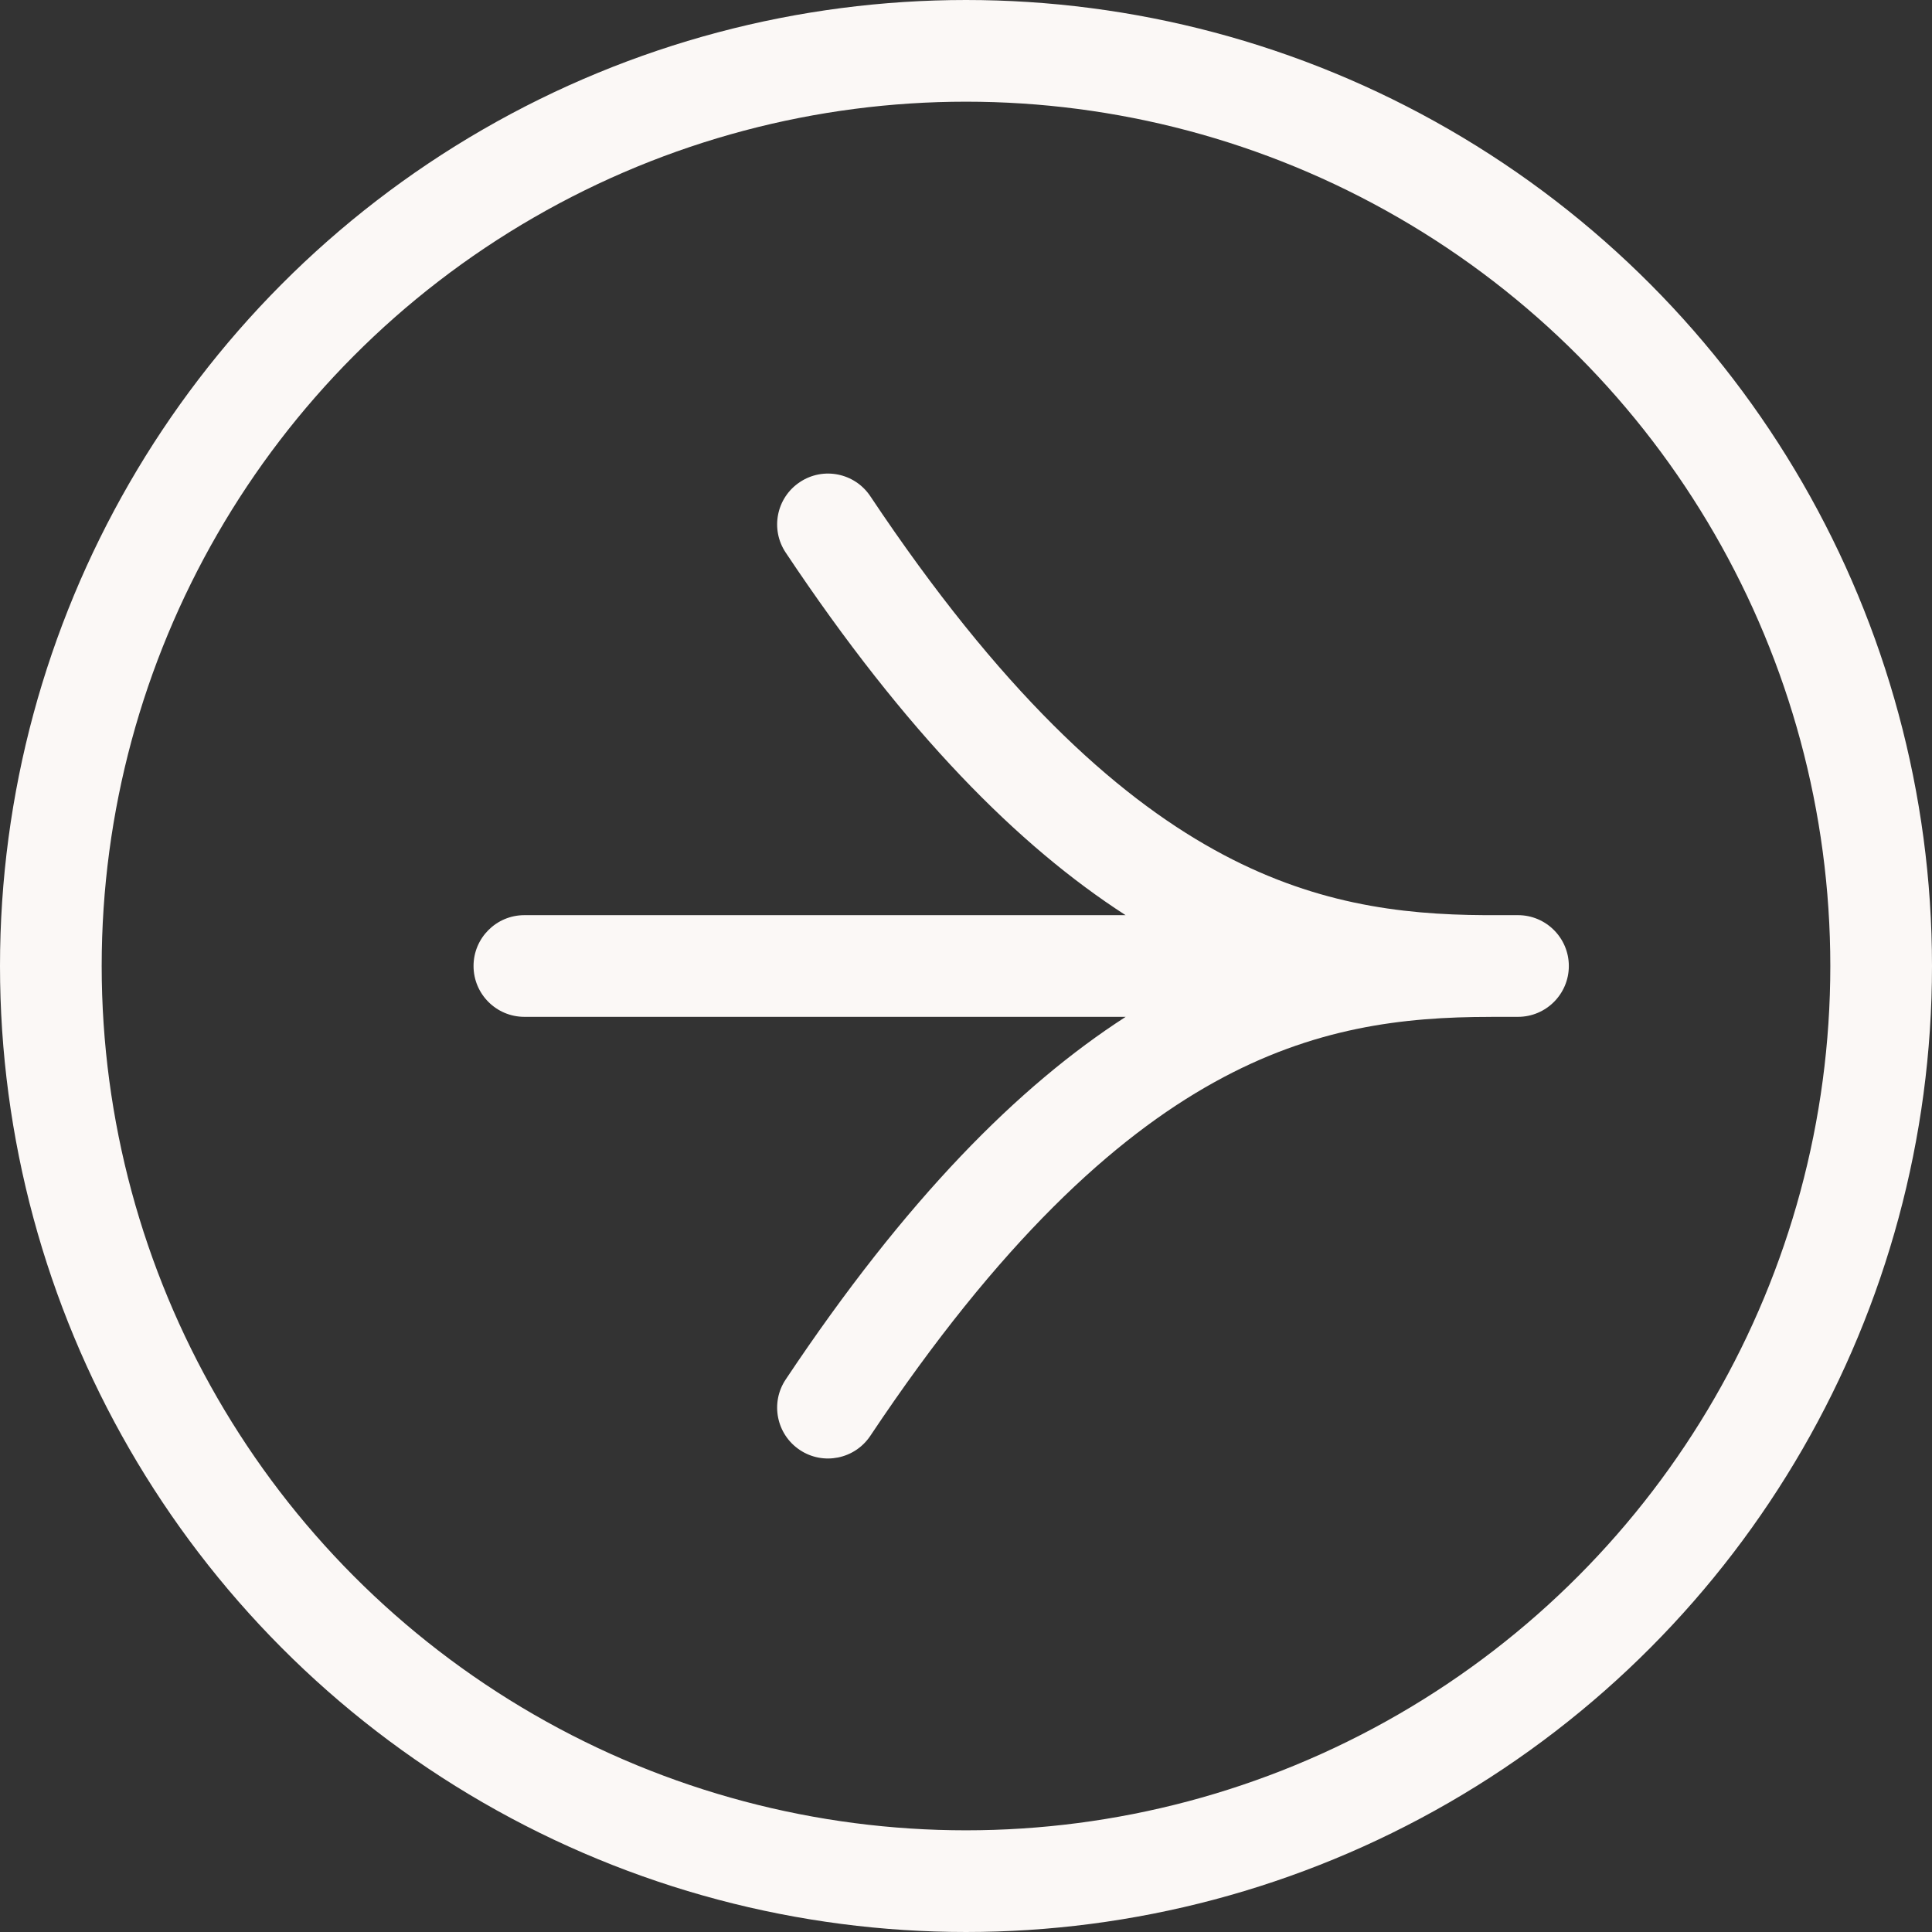
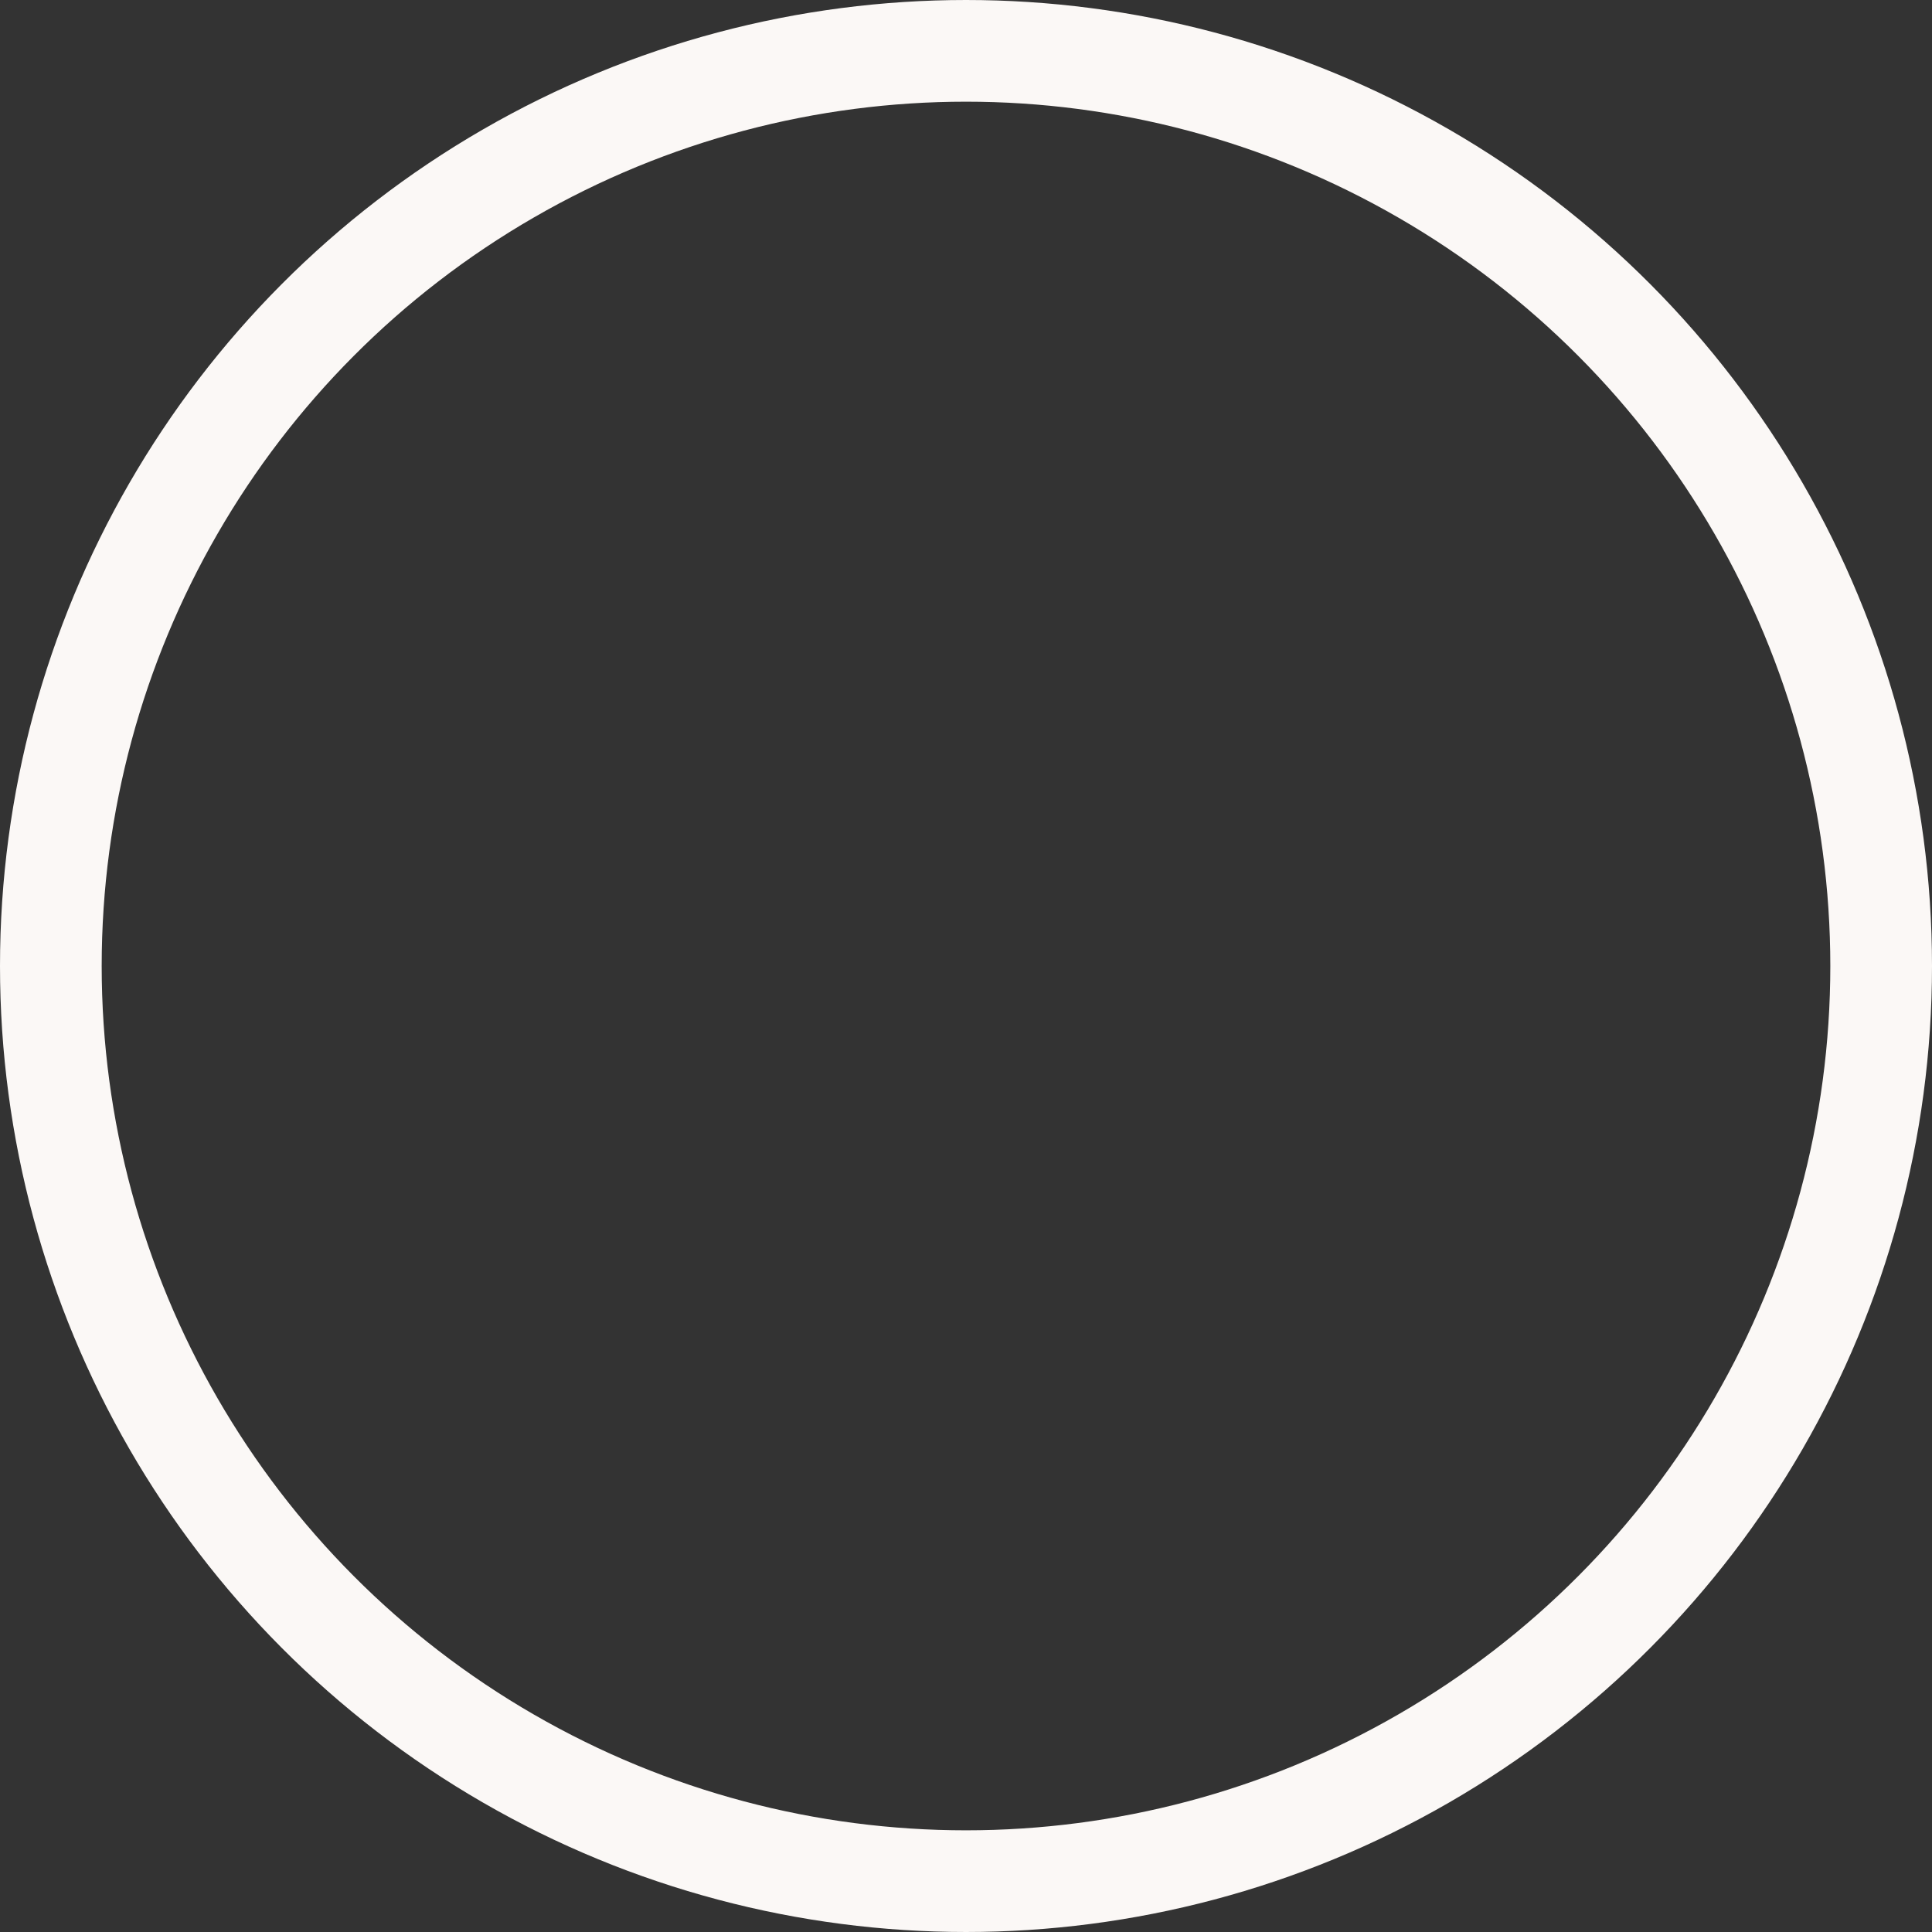
<svg xmlns="http://www.w3.org/2000/svg" width="38" height="38" viewBox="0 0 38 38" fill="none">
  <rect x="0" y="0" width="38" height="38" fill="#333333" stroke="none" />
-   <path fill-rule="evenodd" clip-rule="evenodd" d="M15.731 9.483C16.19 9.176 16.811 9.3 17.118 9.76C19.668 13.585 21.912 15.622 23.882 16.714C25.793 17.774 27.526 17.991 29.207 18H29.857C30.409 18 30.857 18.448 30.857 19C30.857 19.552 30.409 20 29.857 20H29.356C29.342 20.001 29.328 20.001 29.314 20.001C27.6 20.001 25.833 20.204 23.882 21.287C21.912 22.379 19.668 24.416 17.118 28.241C16.811 28.701 16.19 28.825 15.731 28.519C15.271 28.212 15.147 27.591 15.454 27.132C17.824 23.576 20.035 21.358 22.141 20L10.314 20C9.762 20 9.314 19.552 9.314 19C9.314 18.448 9.762 18 10.314 18L22.139 18C20.034 16.642 17.823 14.424 15.454 10.869C15.147 10.41 15.271 9.789 15.731 9.483Z" fill="#FBF8F6" />
  <circle cx="19" cy="19" r="18" stroke="#FBF8F6" stroke-width="2" />
</svg>